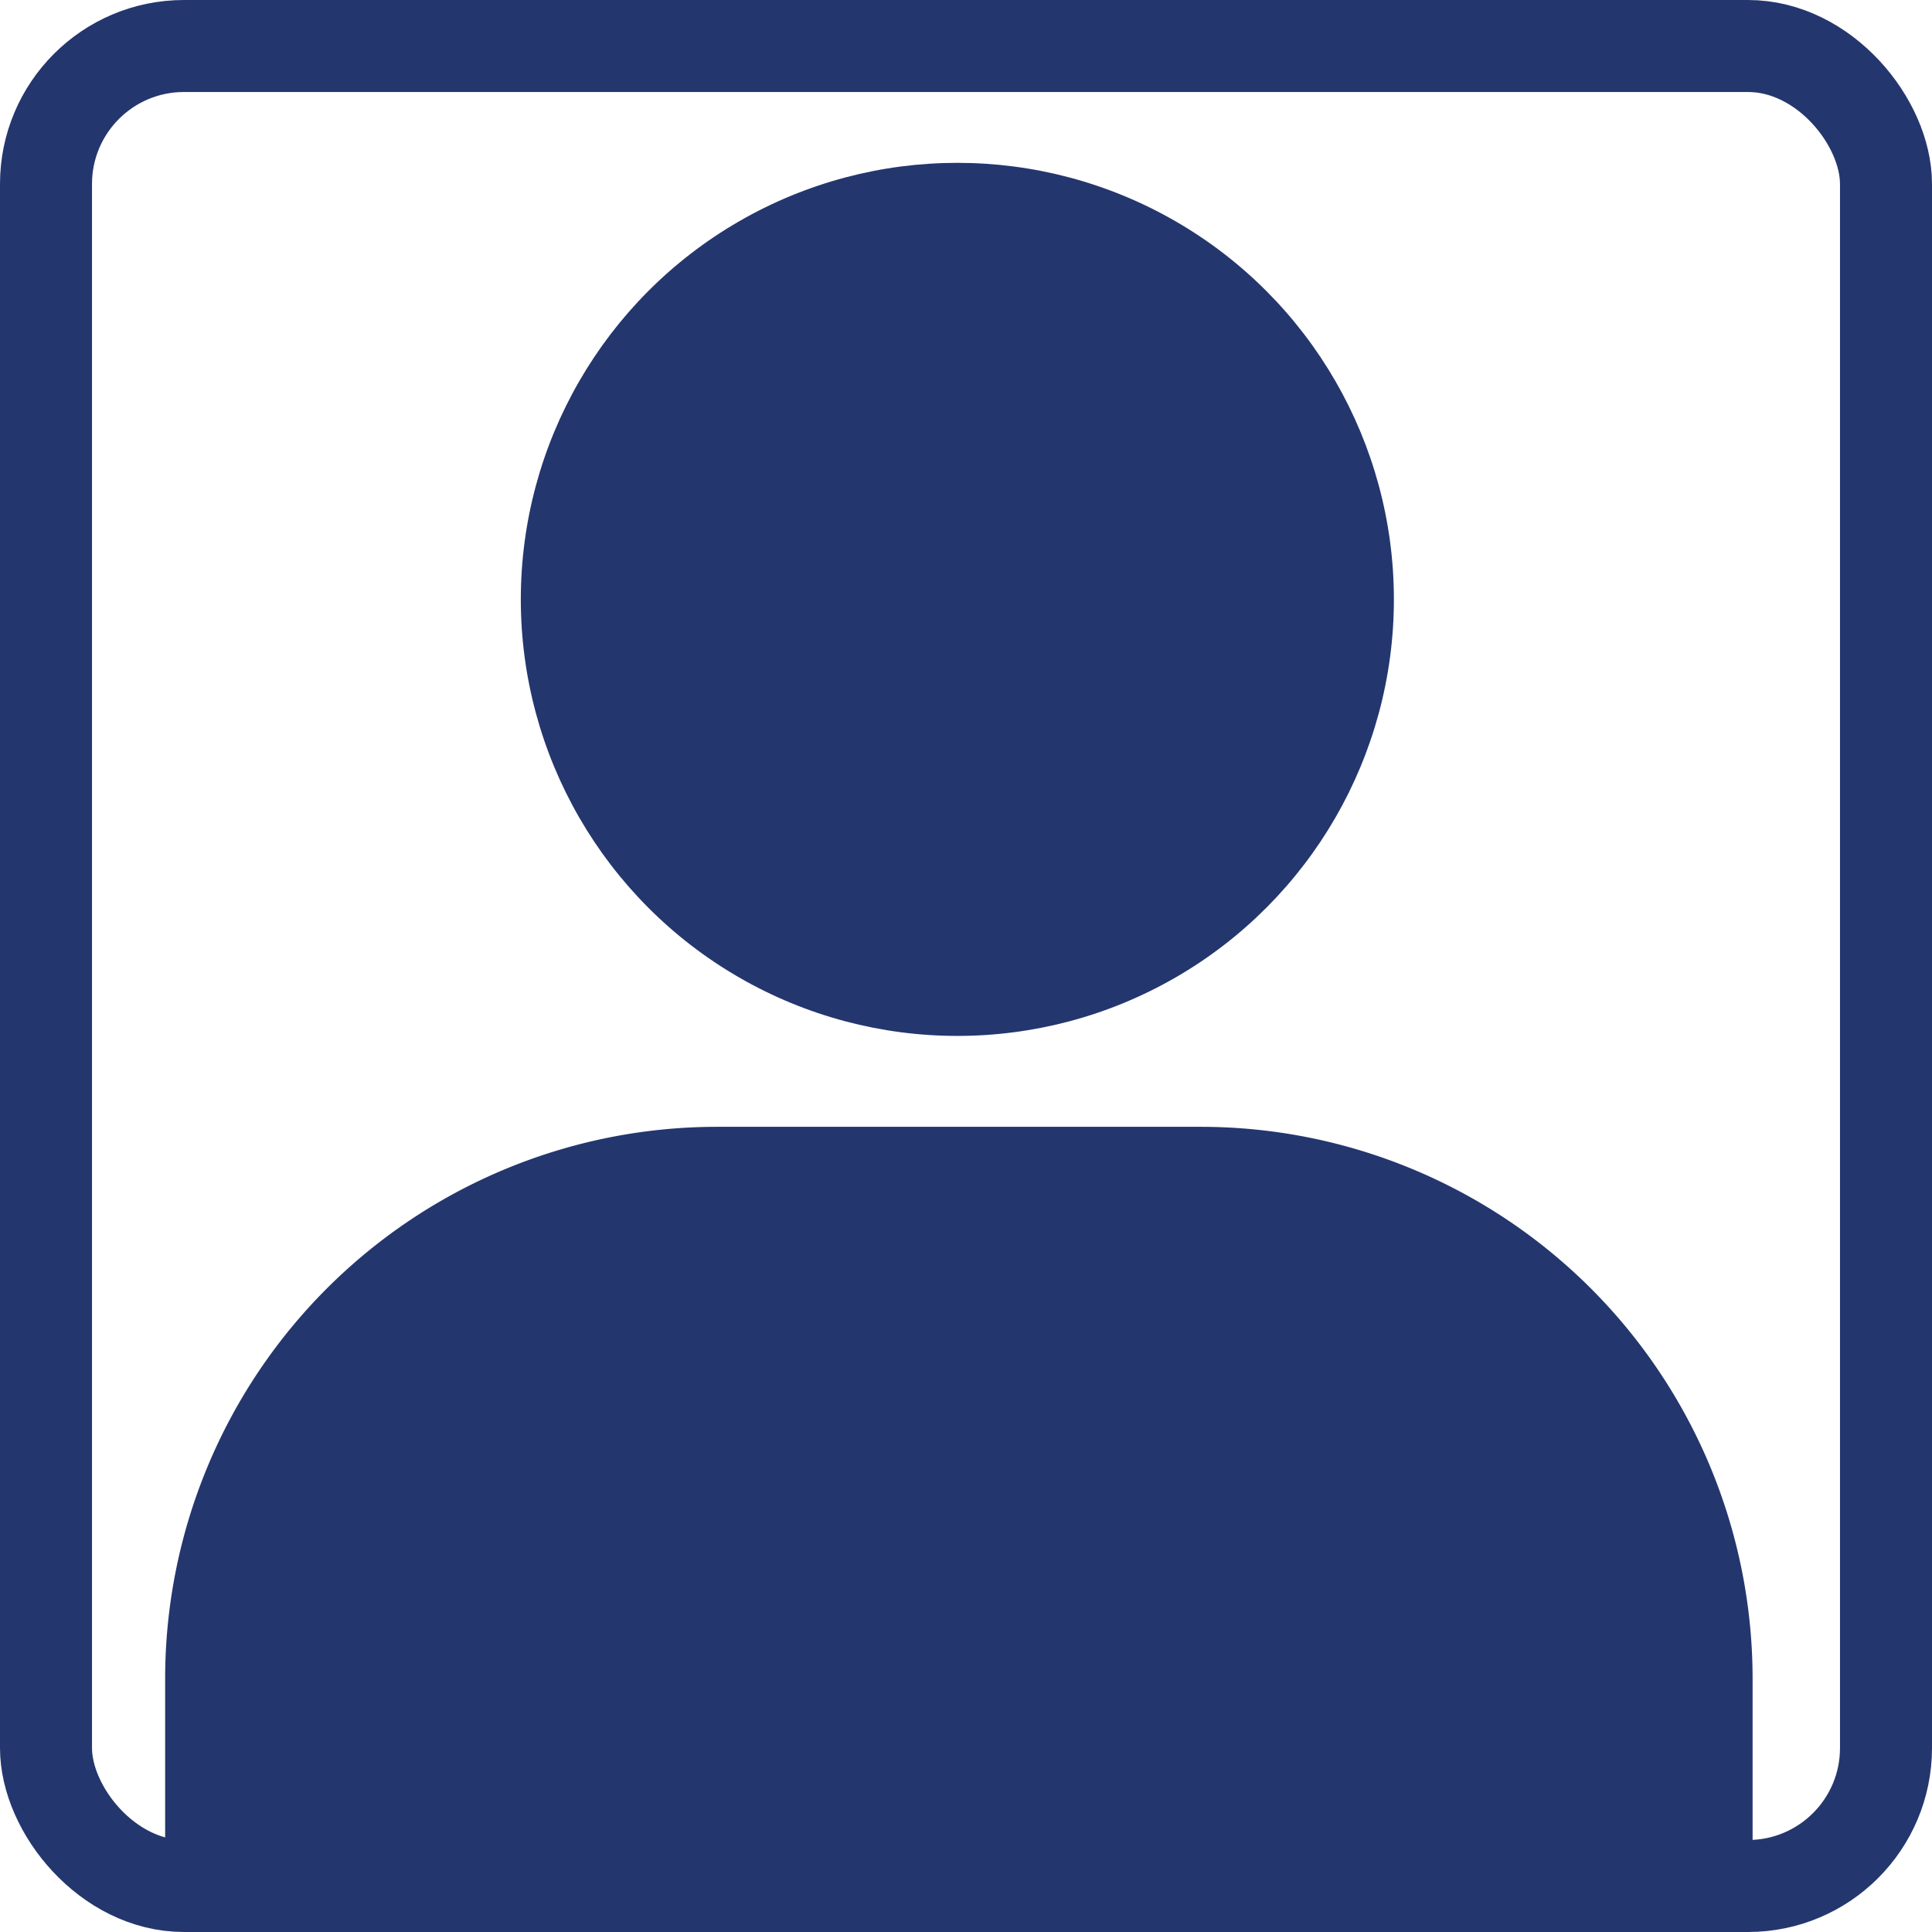
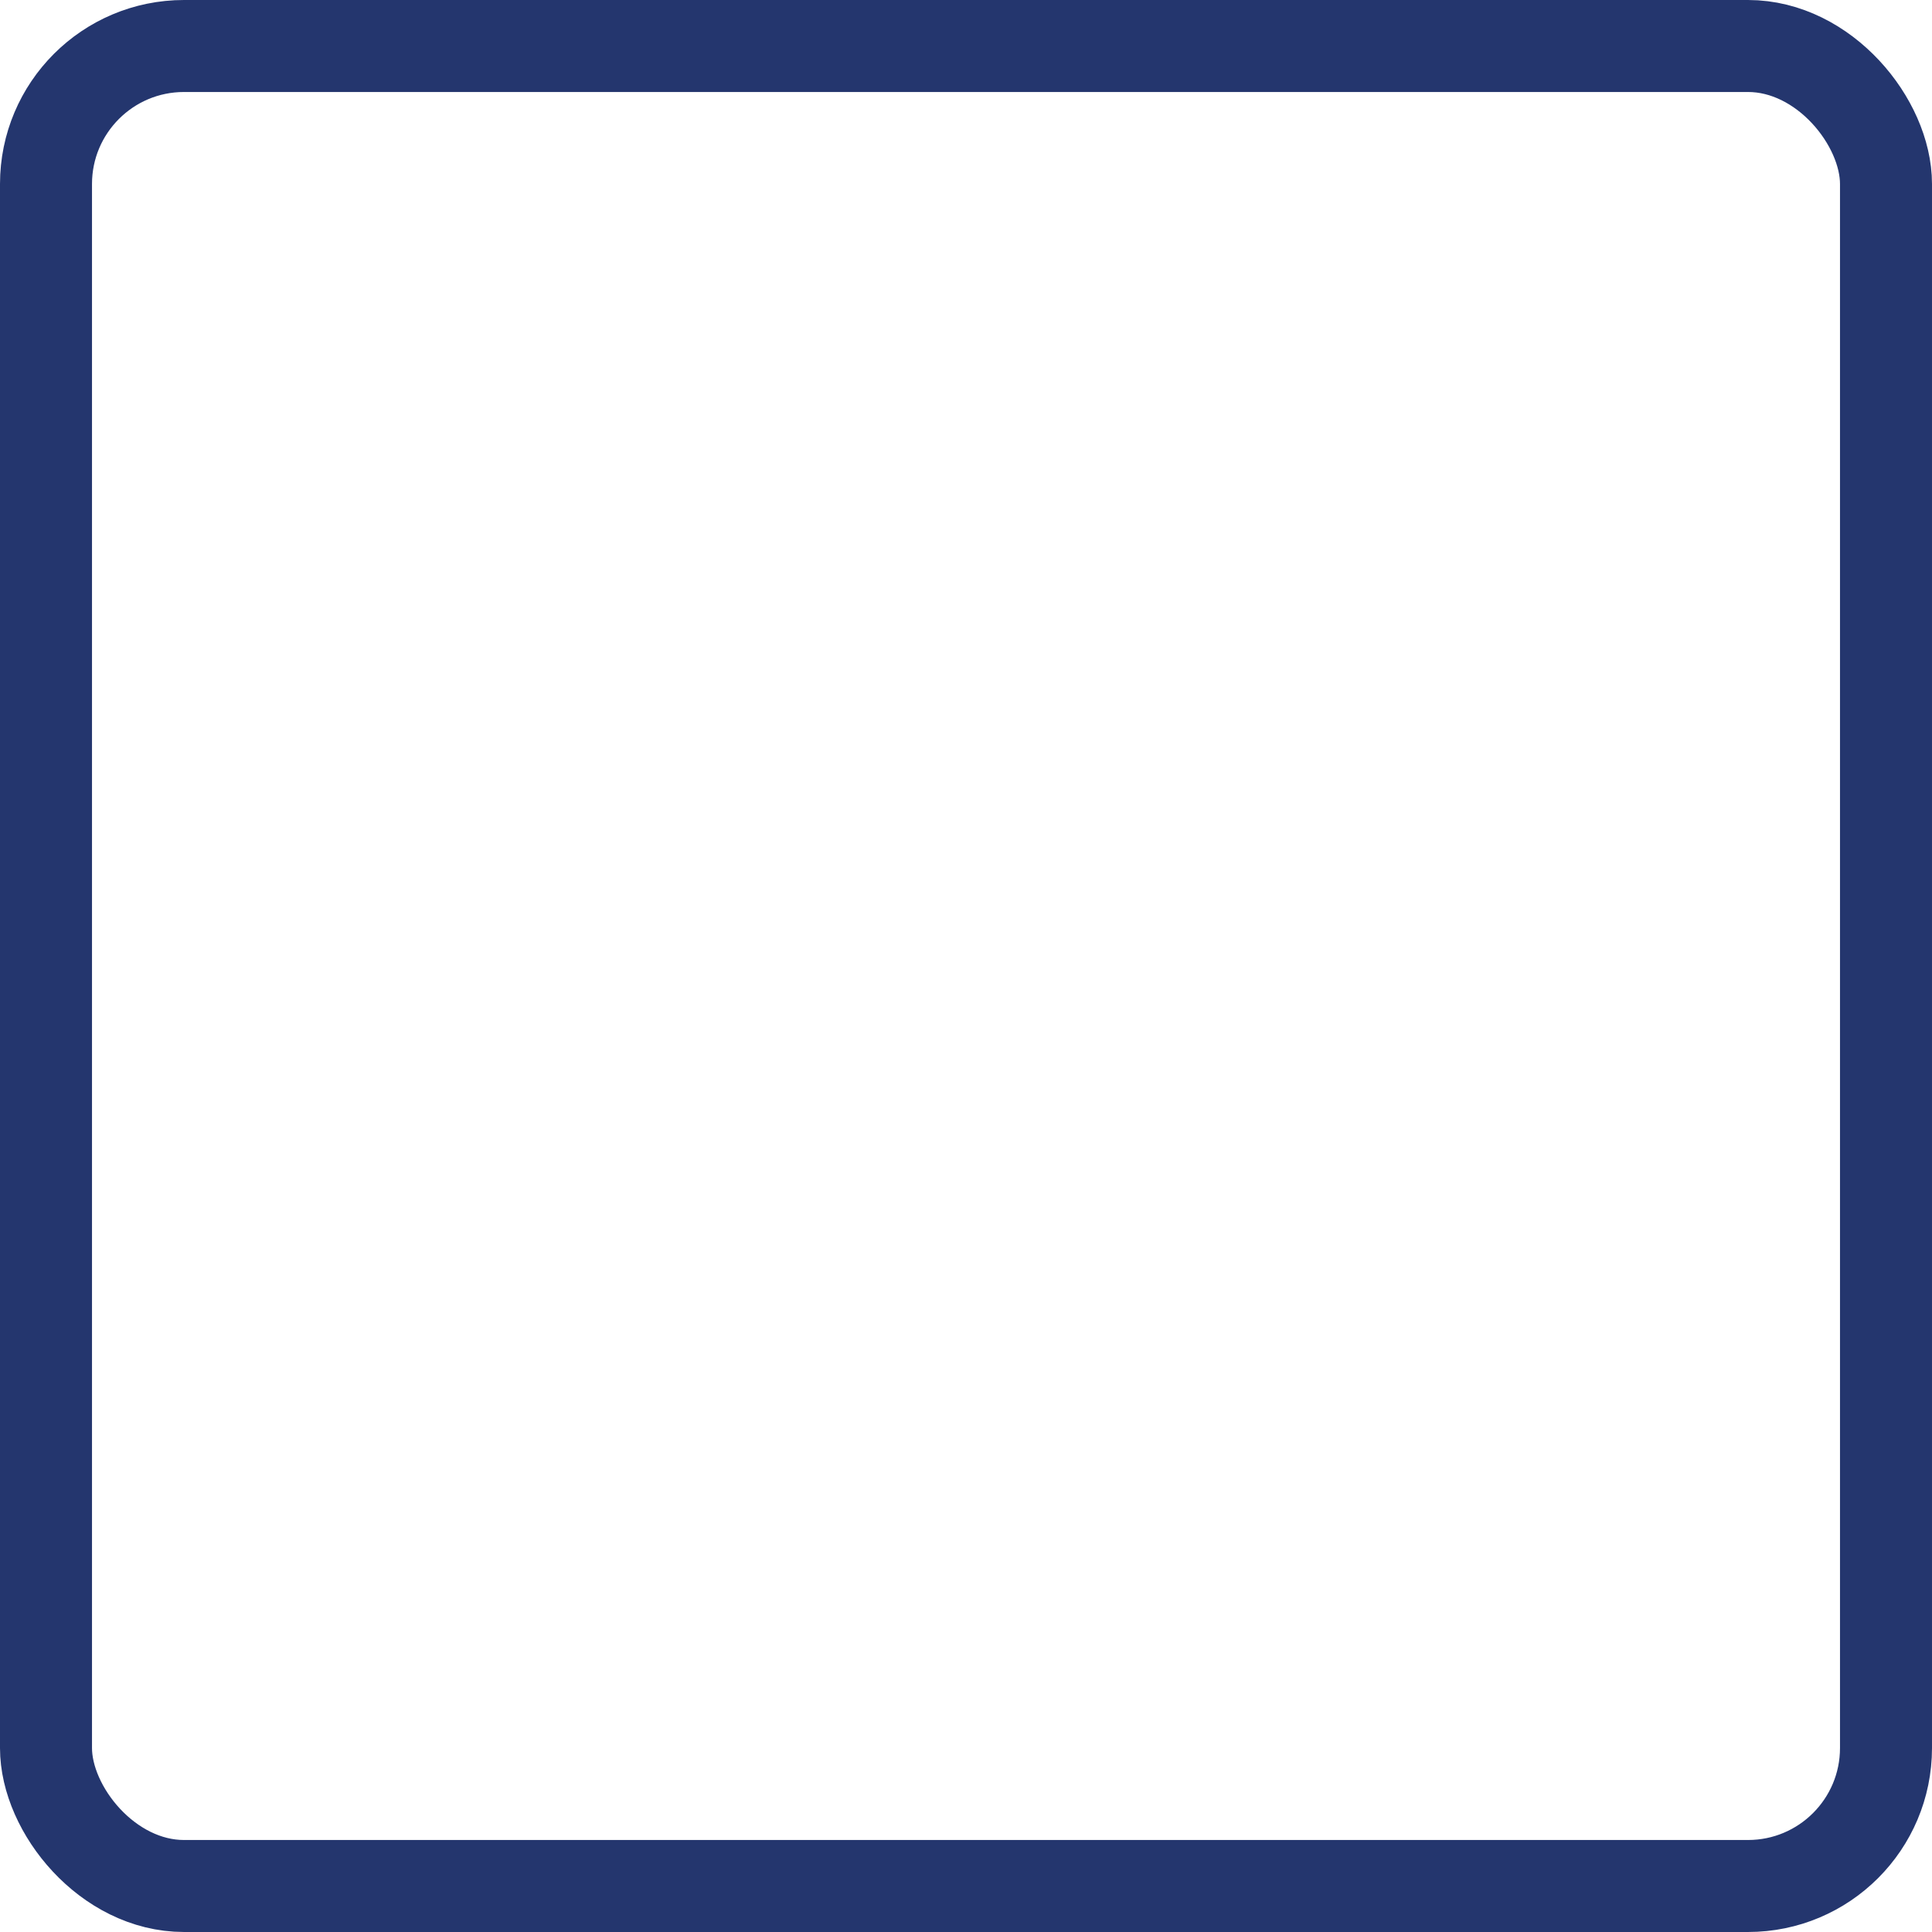
<svg xmlns="http://www.w3.org/2000/svg" width="21" height="21" viewBox="0 0 21 21">
  <g fill="none" stroke="#24366e" stroke-width="1">
-     <rect width="21" height="21" rx="2" stroke="none" />
    <rect x="0.5" y="0.5" width="20" height="20" rx="1.5" fill="none" />
  </g>
  <g transform="translate(1.795 1.77)">
-     <circle cx="4.745" cy="4.745" r="4.745" transform="translate(3.866)" fill="#24366e" />
-     <path d="M6,0h5.255a6,6,0,0,1,6,6V8.628a0,0,0,0,1,0,0H0a0,0,0,0,1,0,0V6A6,6,0,0,1,6,0Z" transform="translate(0 10.478)" fill="#24366e" />
-   </g>
+     </g>
</svg>